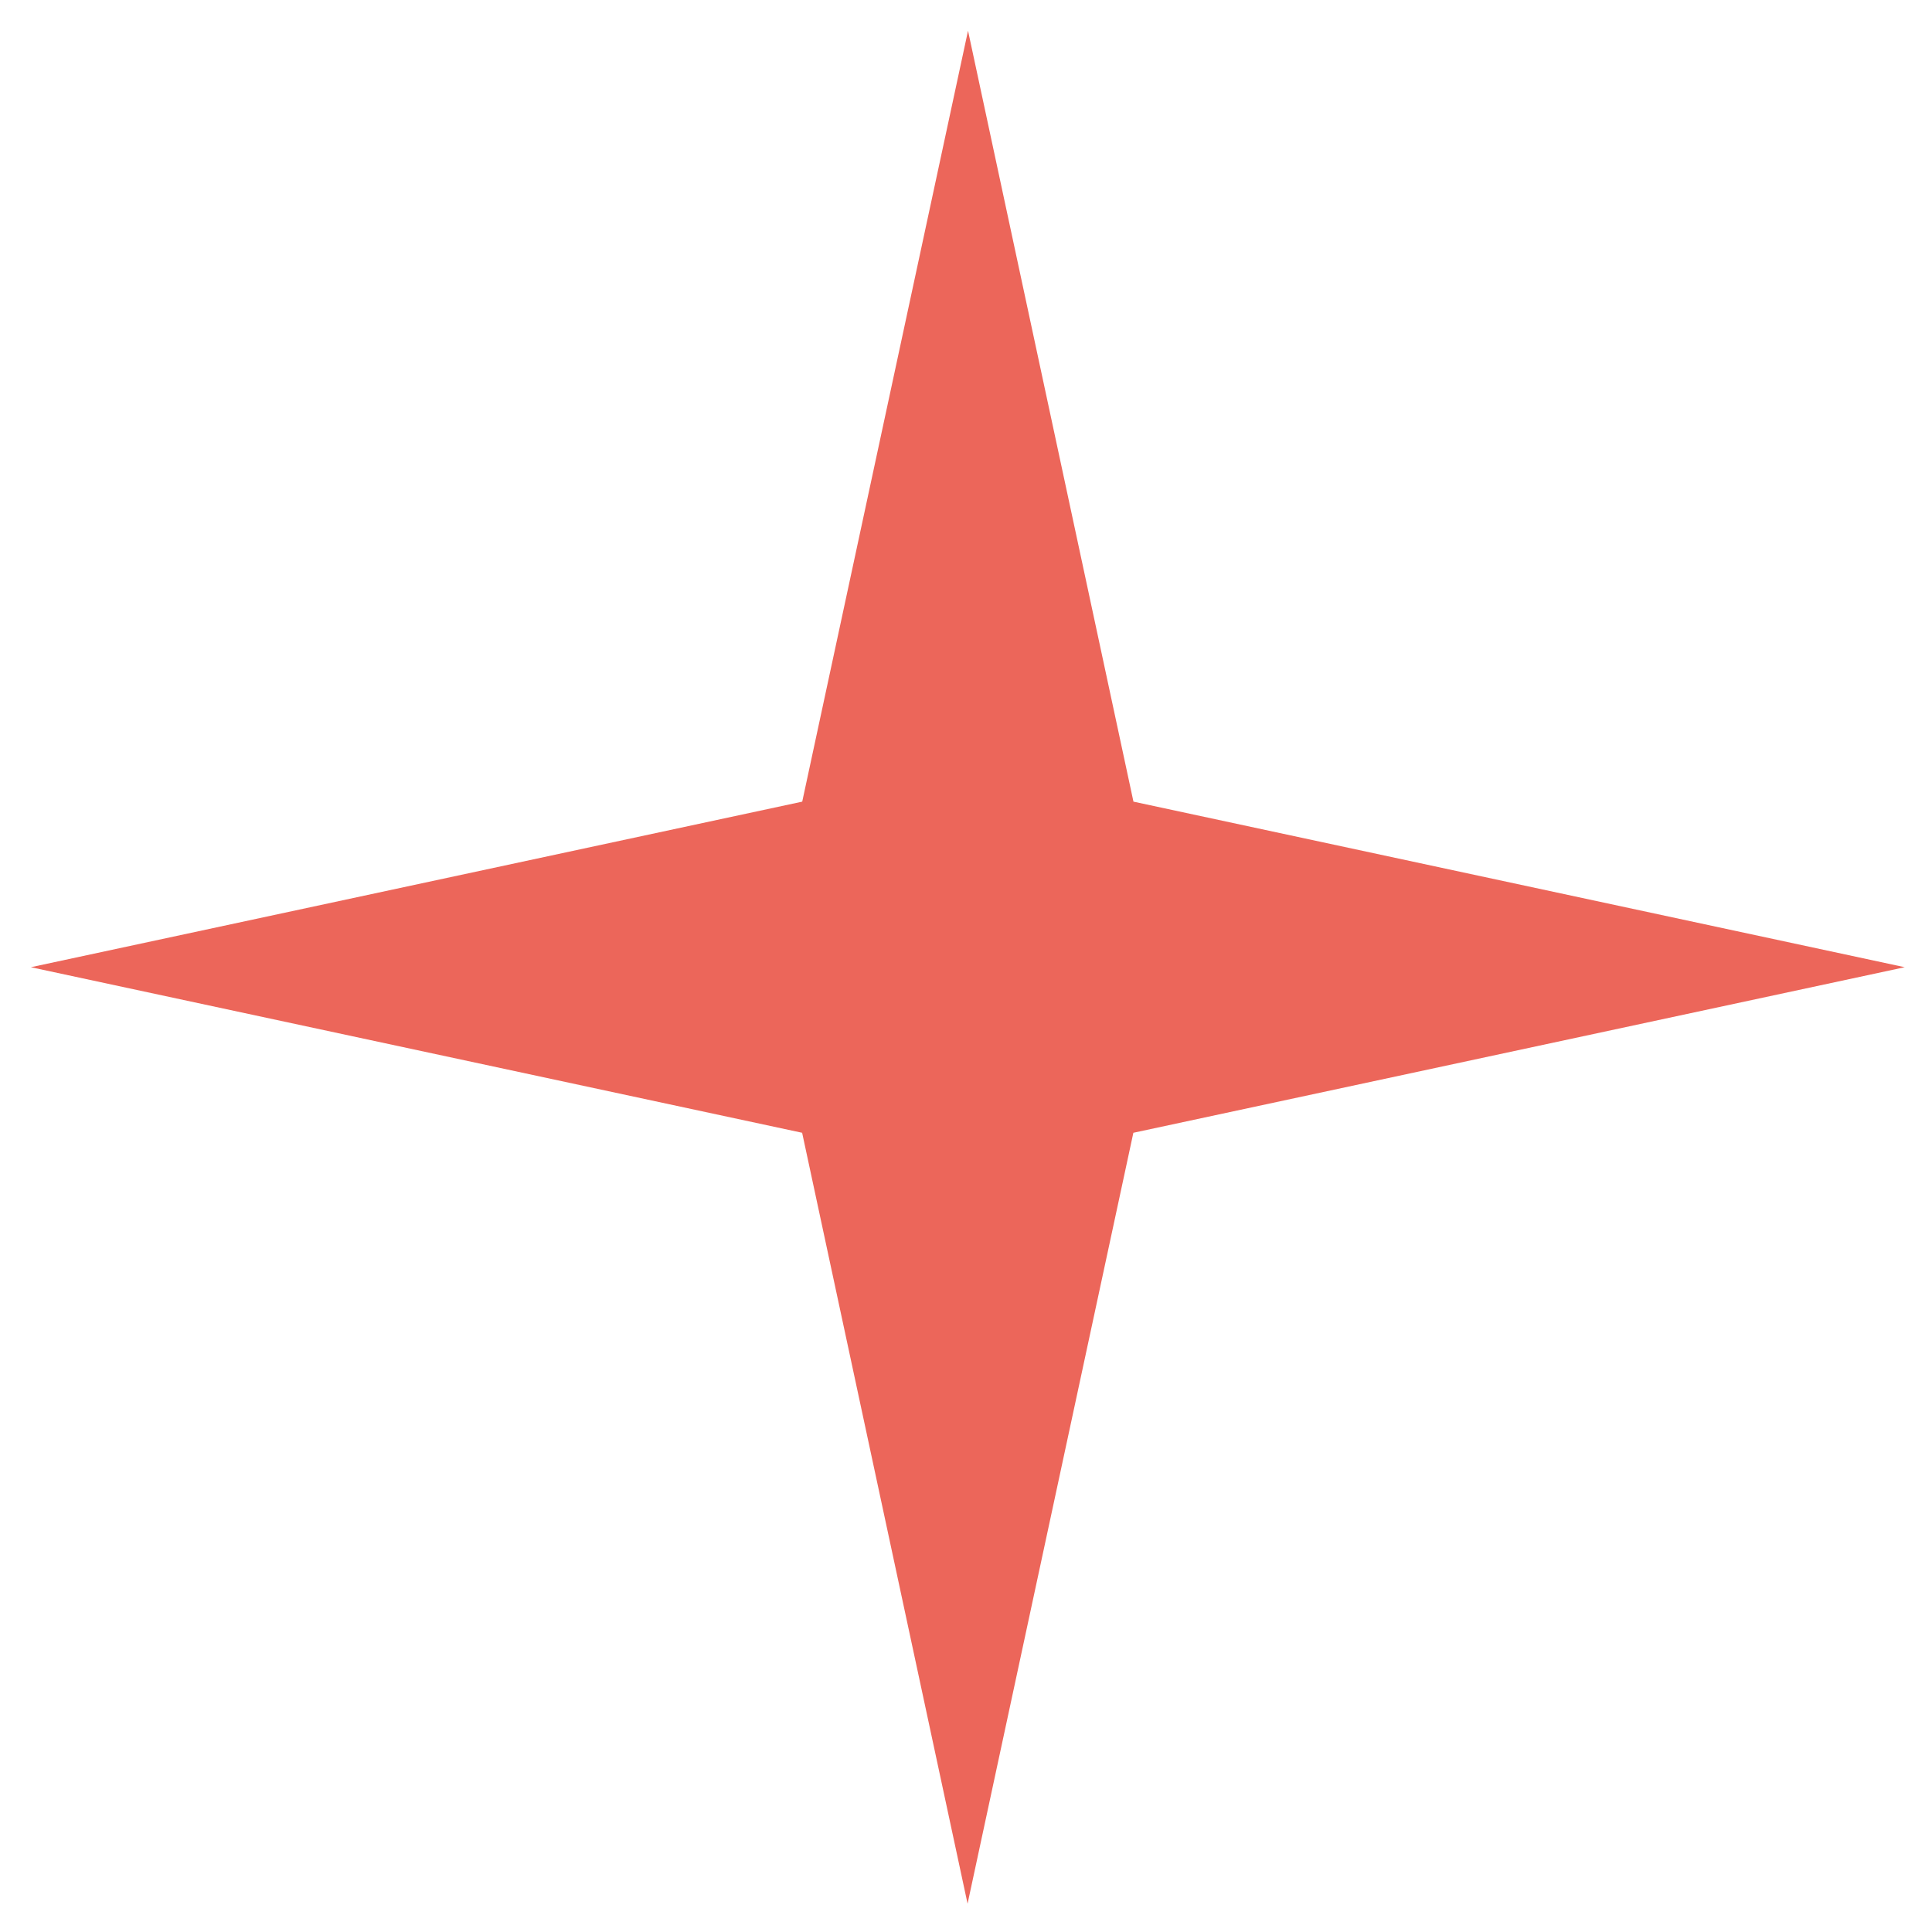
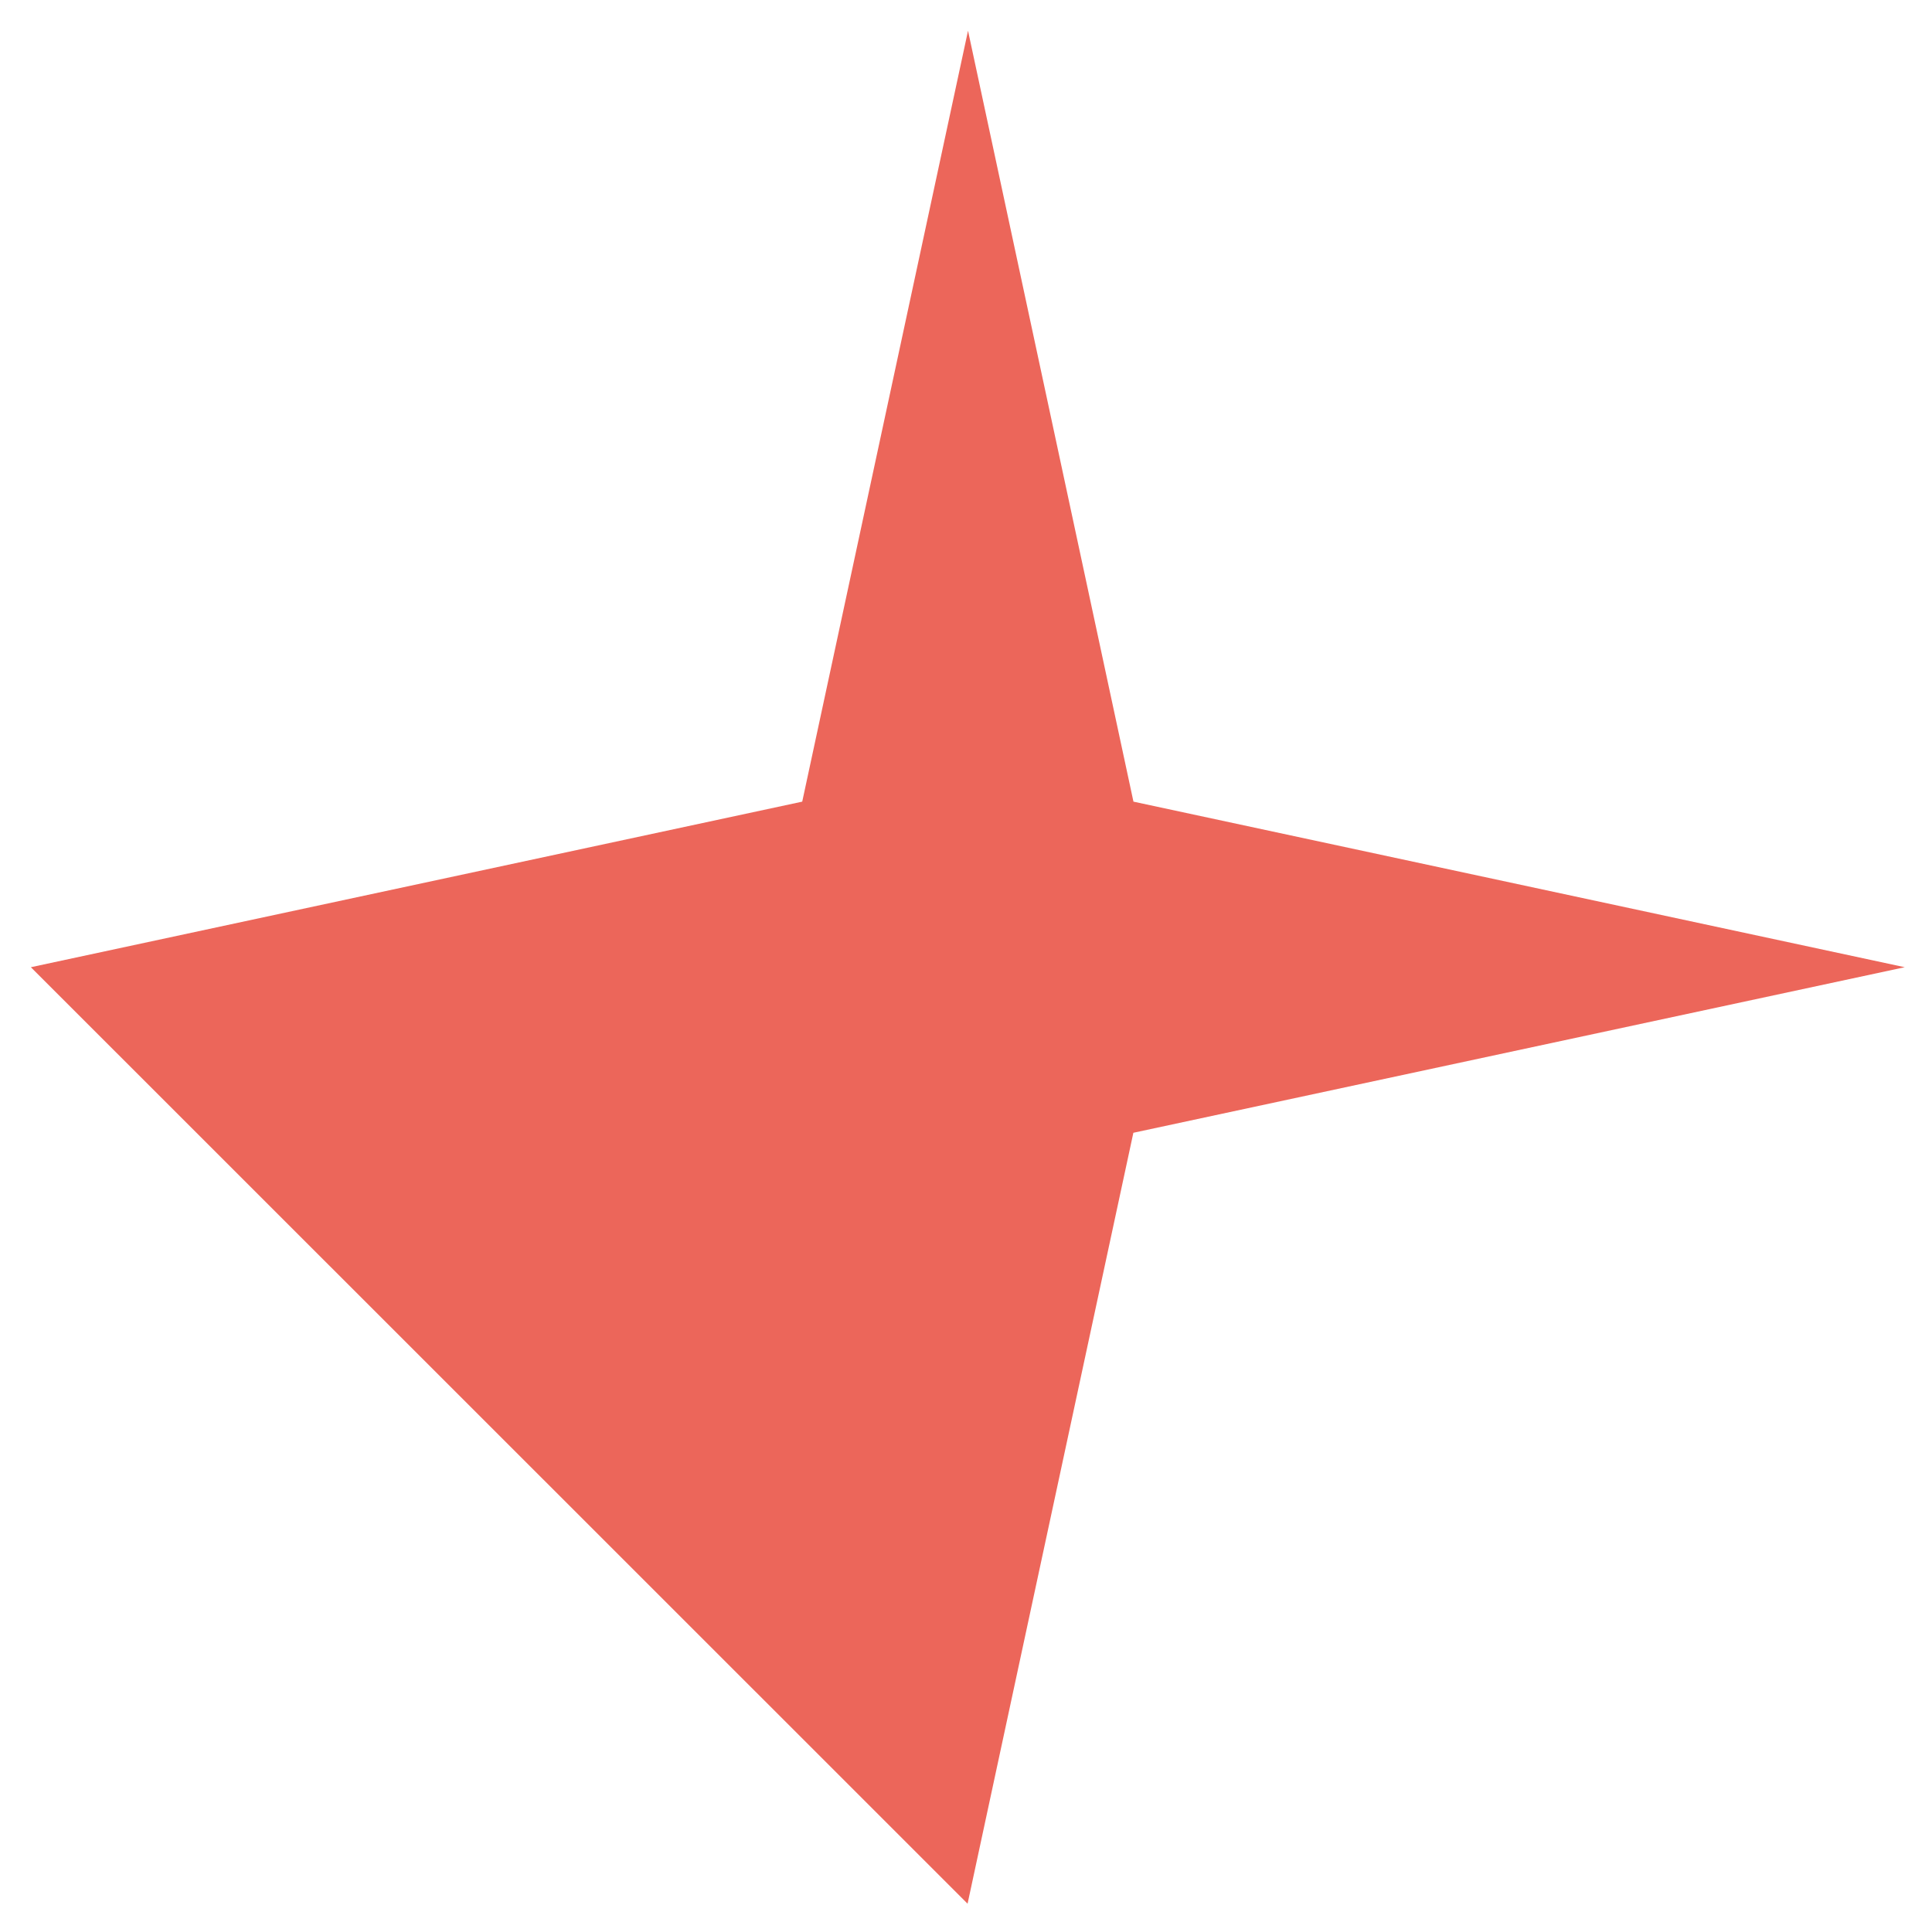
<svg xmlns="http://www.w3.org/2000/svg" width="43" height="43" viewBox="0 0 43 43" fill="none">
-   <path d="M21.545 0.684L25.227 17.842L42.393 21.527L25.225 25.212L21.535 42.37L17.853 25.212L0.687 21.527L17.855 17.842L21.545 0.684Z" fill="#EC665A" />
+   <path d="M21.545 0.684L25.227 17.842L42.393 21.527L25.225 25.212L21.535 42.37L0.687 21.527L17.855 17.842L21.545 0.684Z" fill="#EC665A" />
</svg>